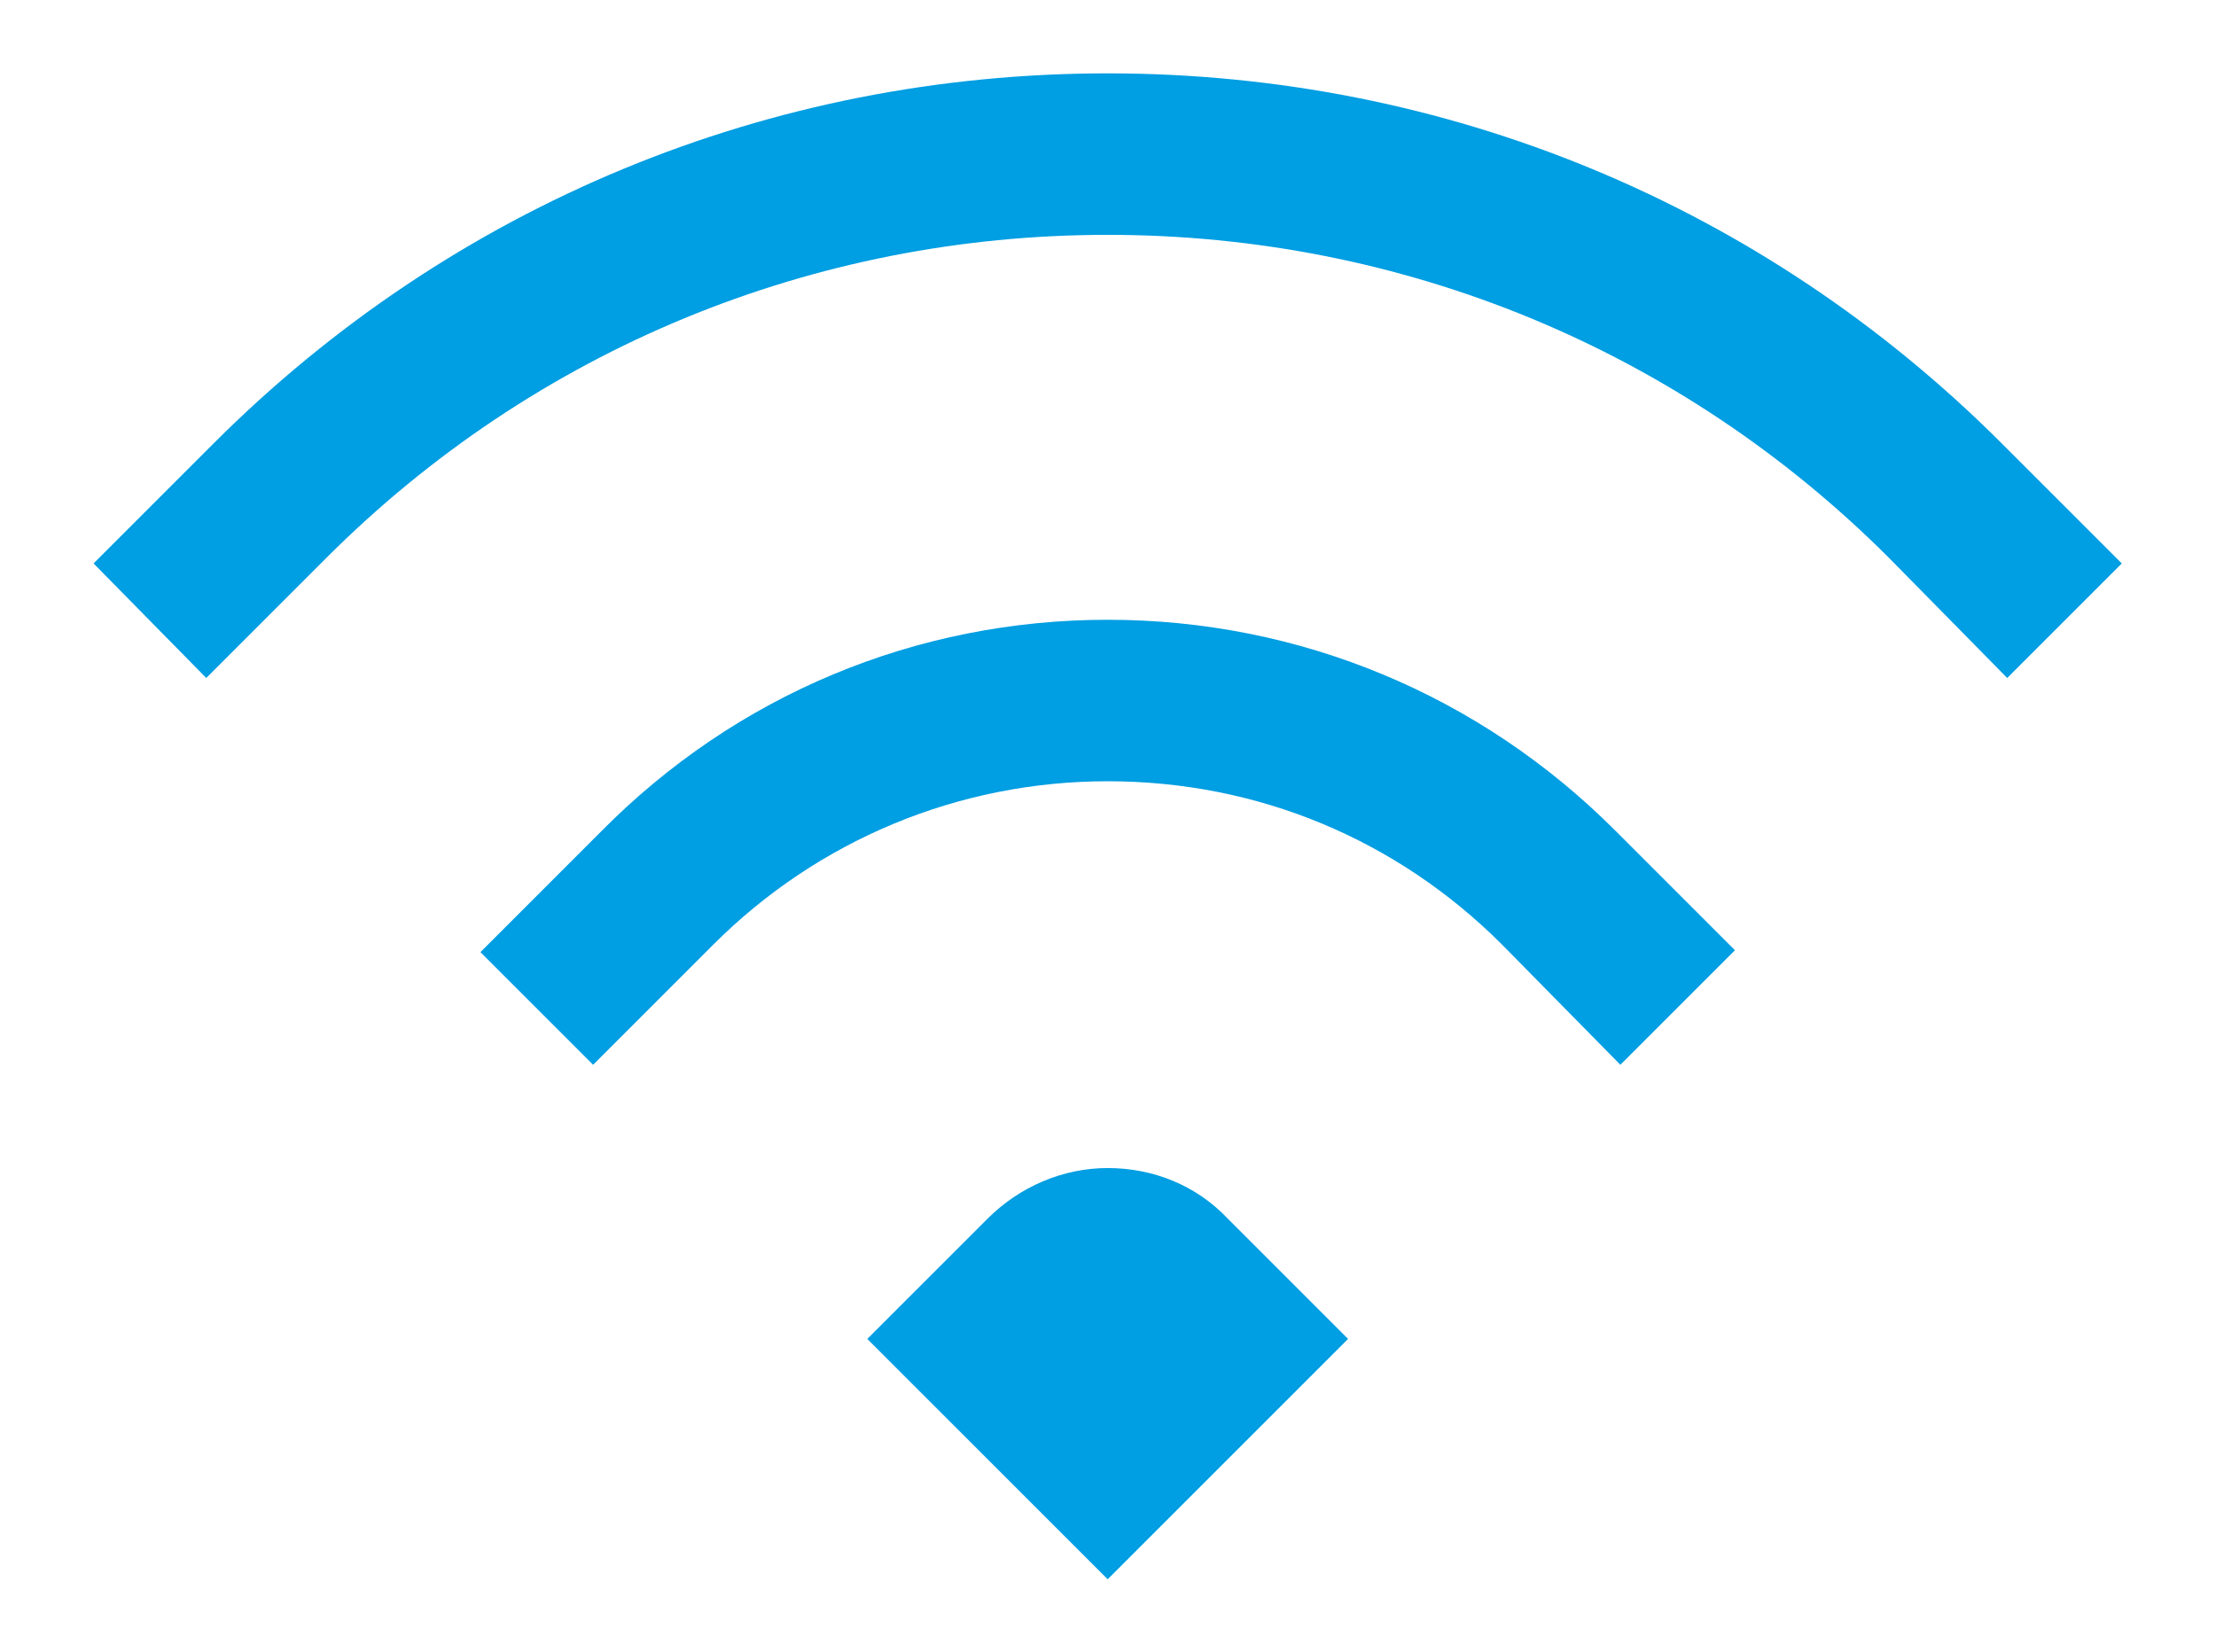
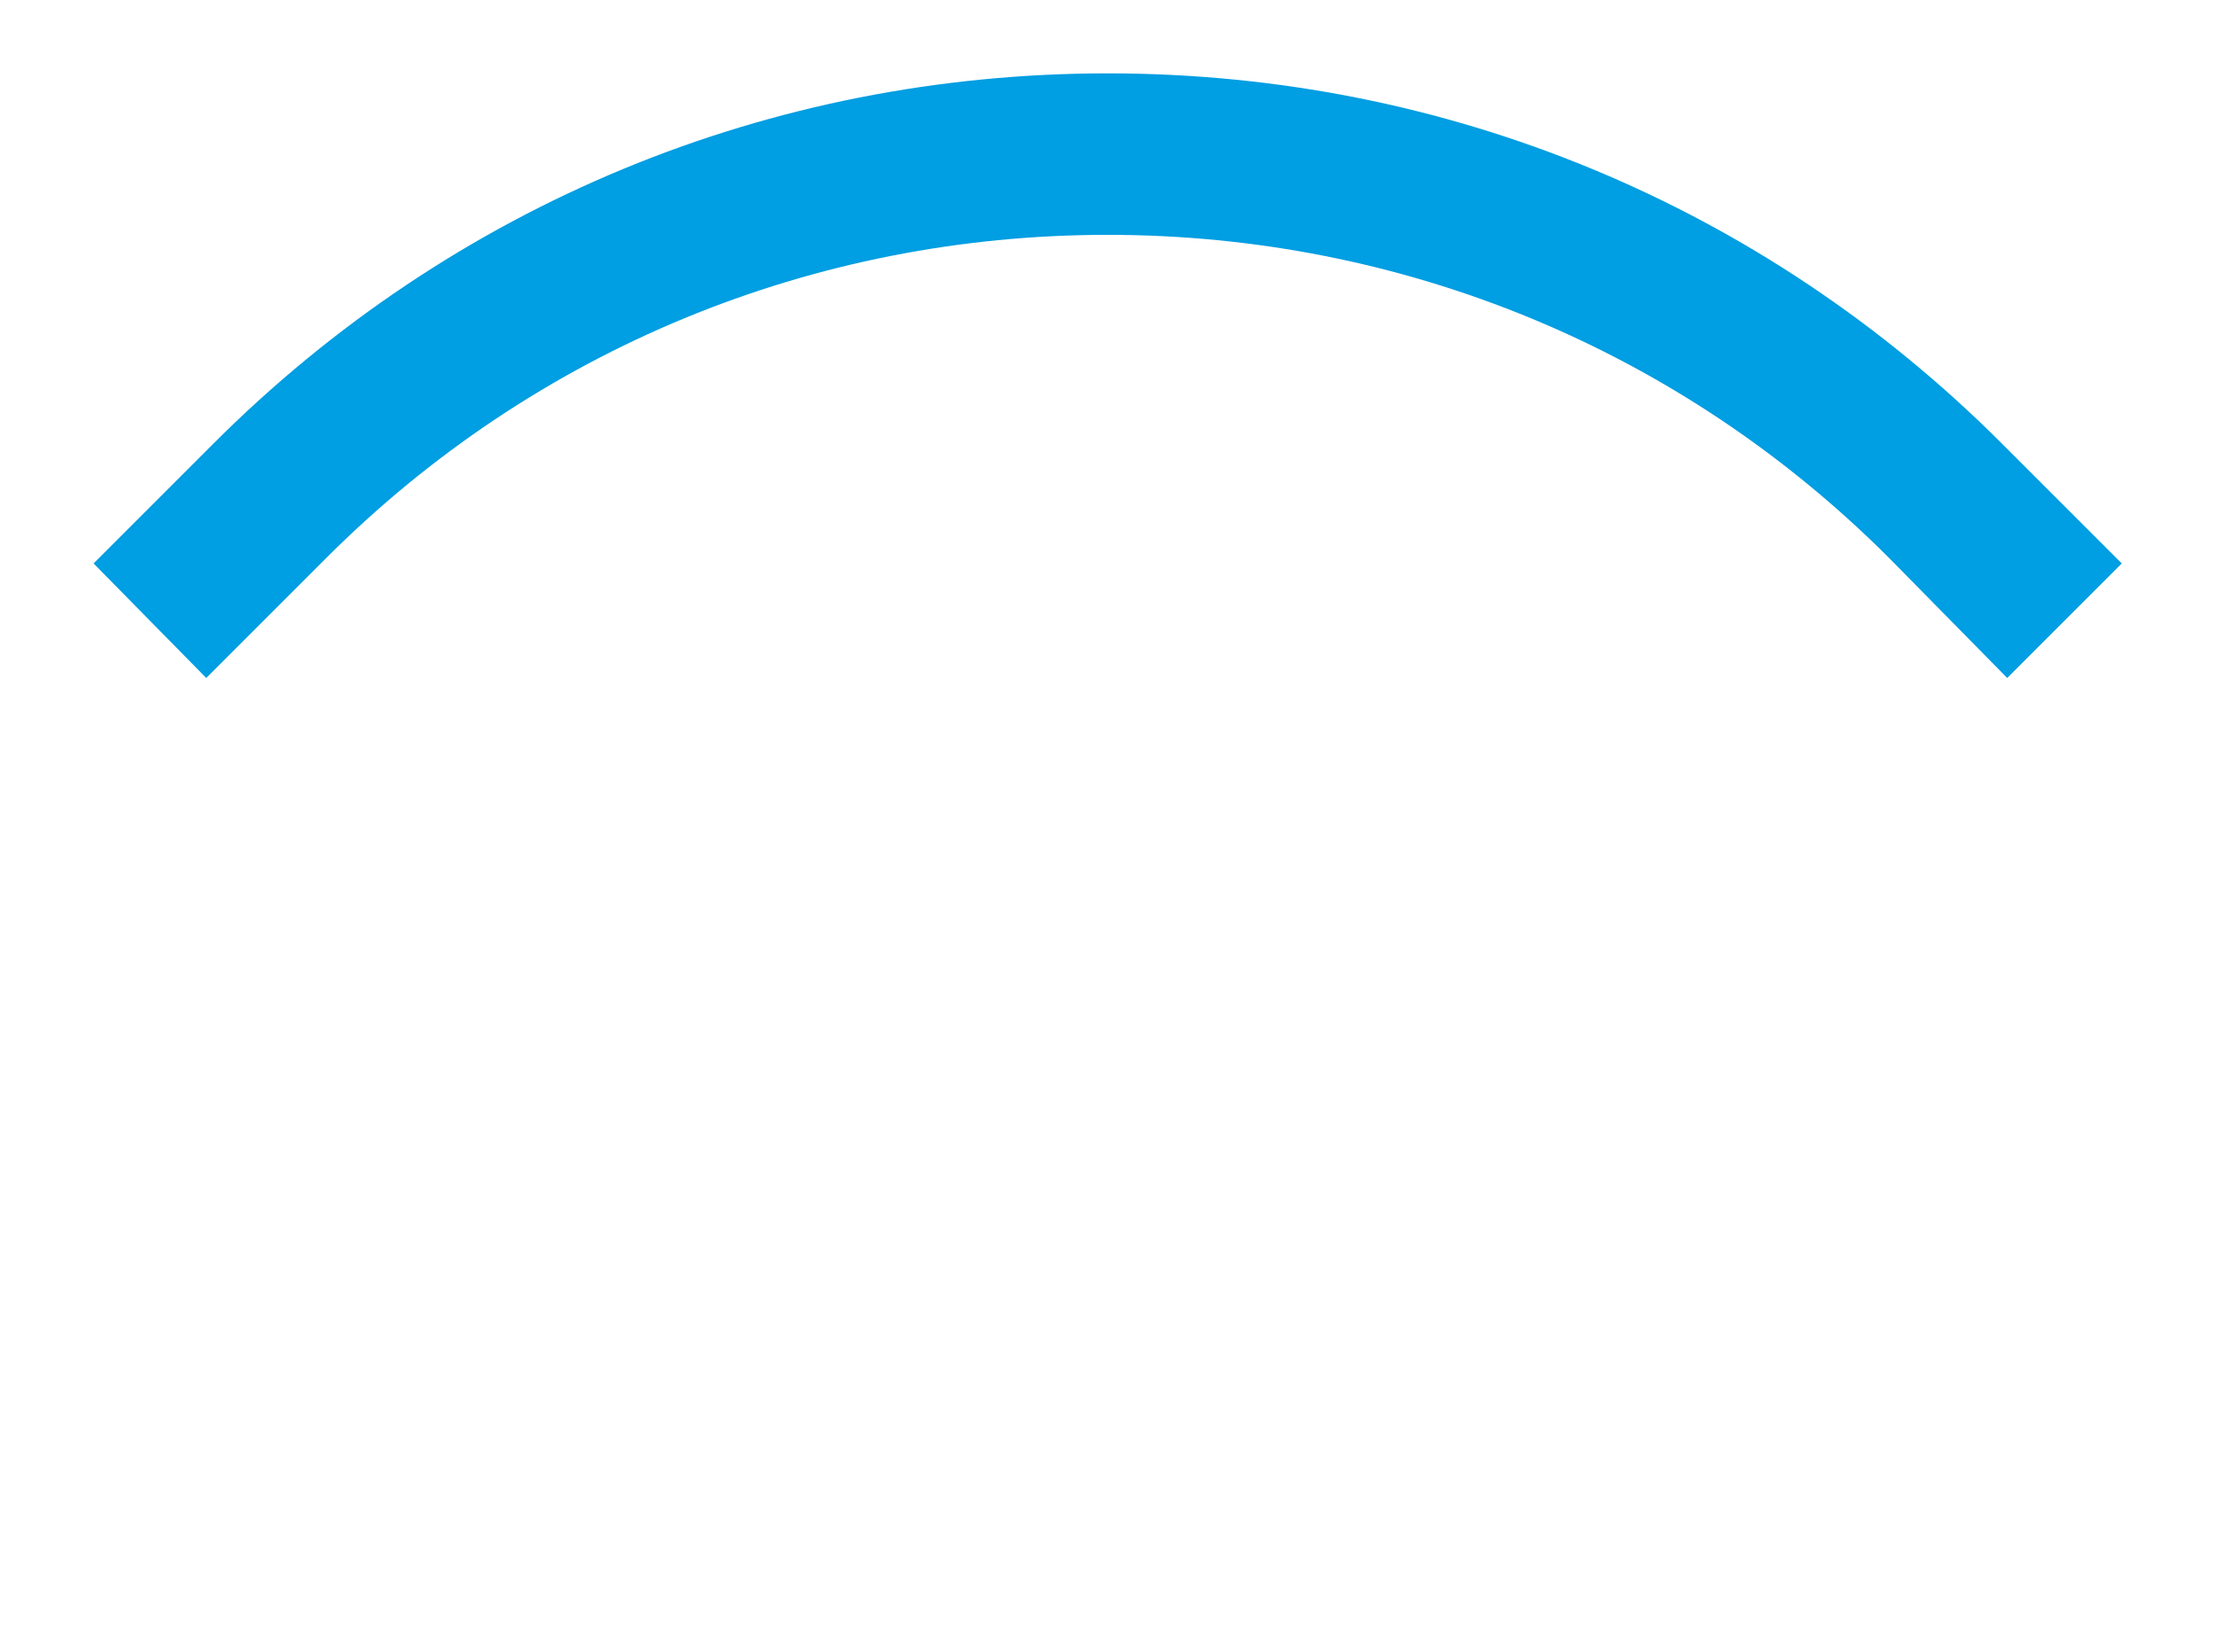
<svg xmlns="http://www.w3.org/2000/svg" version="1.1" id="Laag_1" x="0px" y="0px" viewBox="0 0 118 88" style="enable-background:new 0 0 118 88;" xml:space="preserve">
  <style type="text/css">
	.st0{fill-rule:evenodd;clip-rule:evenodd;fill:#009EE2;}
</style>
  <g id="Ontwerp">
    <g id="wifi" transform="translate(0.583, 0.007)">
      <path class="st0" d="M100,29.7C88.9,18.6,74.1,12.5,58.4,12.5c-15.7,0-30.5,6.1-41.6,17.2l-6.4,6.4L4.4,30l6.4-6.4    C23.5,10.9,40.4,3.9,58.4,3.9c18,0,34.9,7,47.6,19.7l6.4,6.4l-6.1,6.1L100,29.7z" />
-       <path class="st0" d="M79.4,50.3c-5.6-5.6-13-8.7-21-8.7c-7.9,0-15.4,3.1-21,8.7L31,56.7L25,50.7l6.4-6.4C38.6,37,48.2,33,58.4,33    s19.8,4,27,11.2l6.4,6.4l-6.1,6.1L79.4,50.3z" />
-       <path class="st0" d="M45.6,71.3l6.4-6.4c1.7-1.7,4-2.7,6.4-2.7s4.7,0.9,6.4,2.7l6.4,6.4L58.4,84.1L45.6,71.3z" />
    </g>
  </g>
</svg>